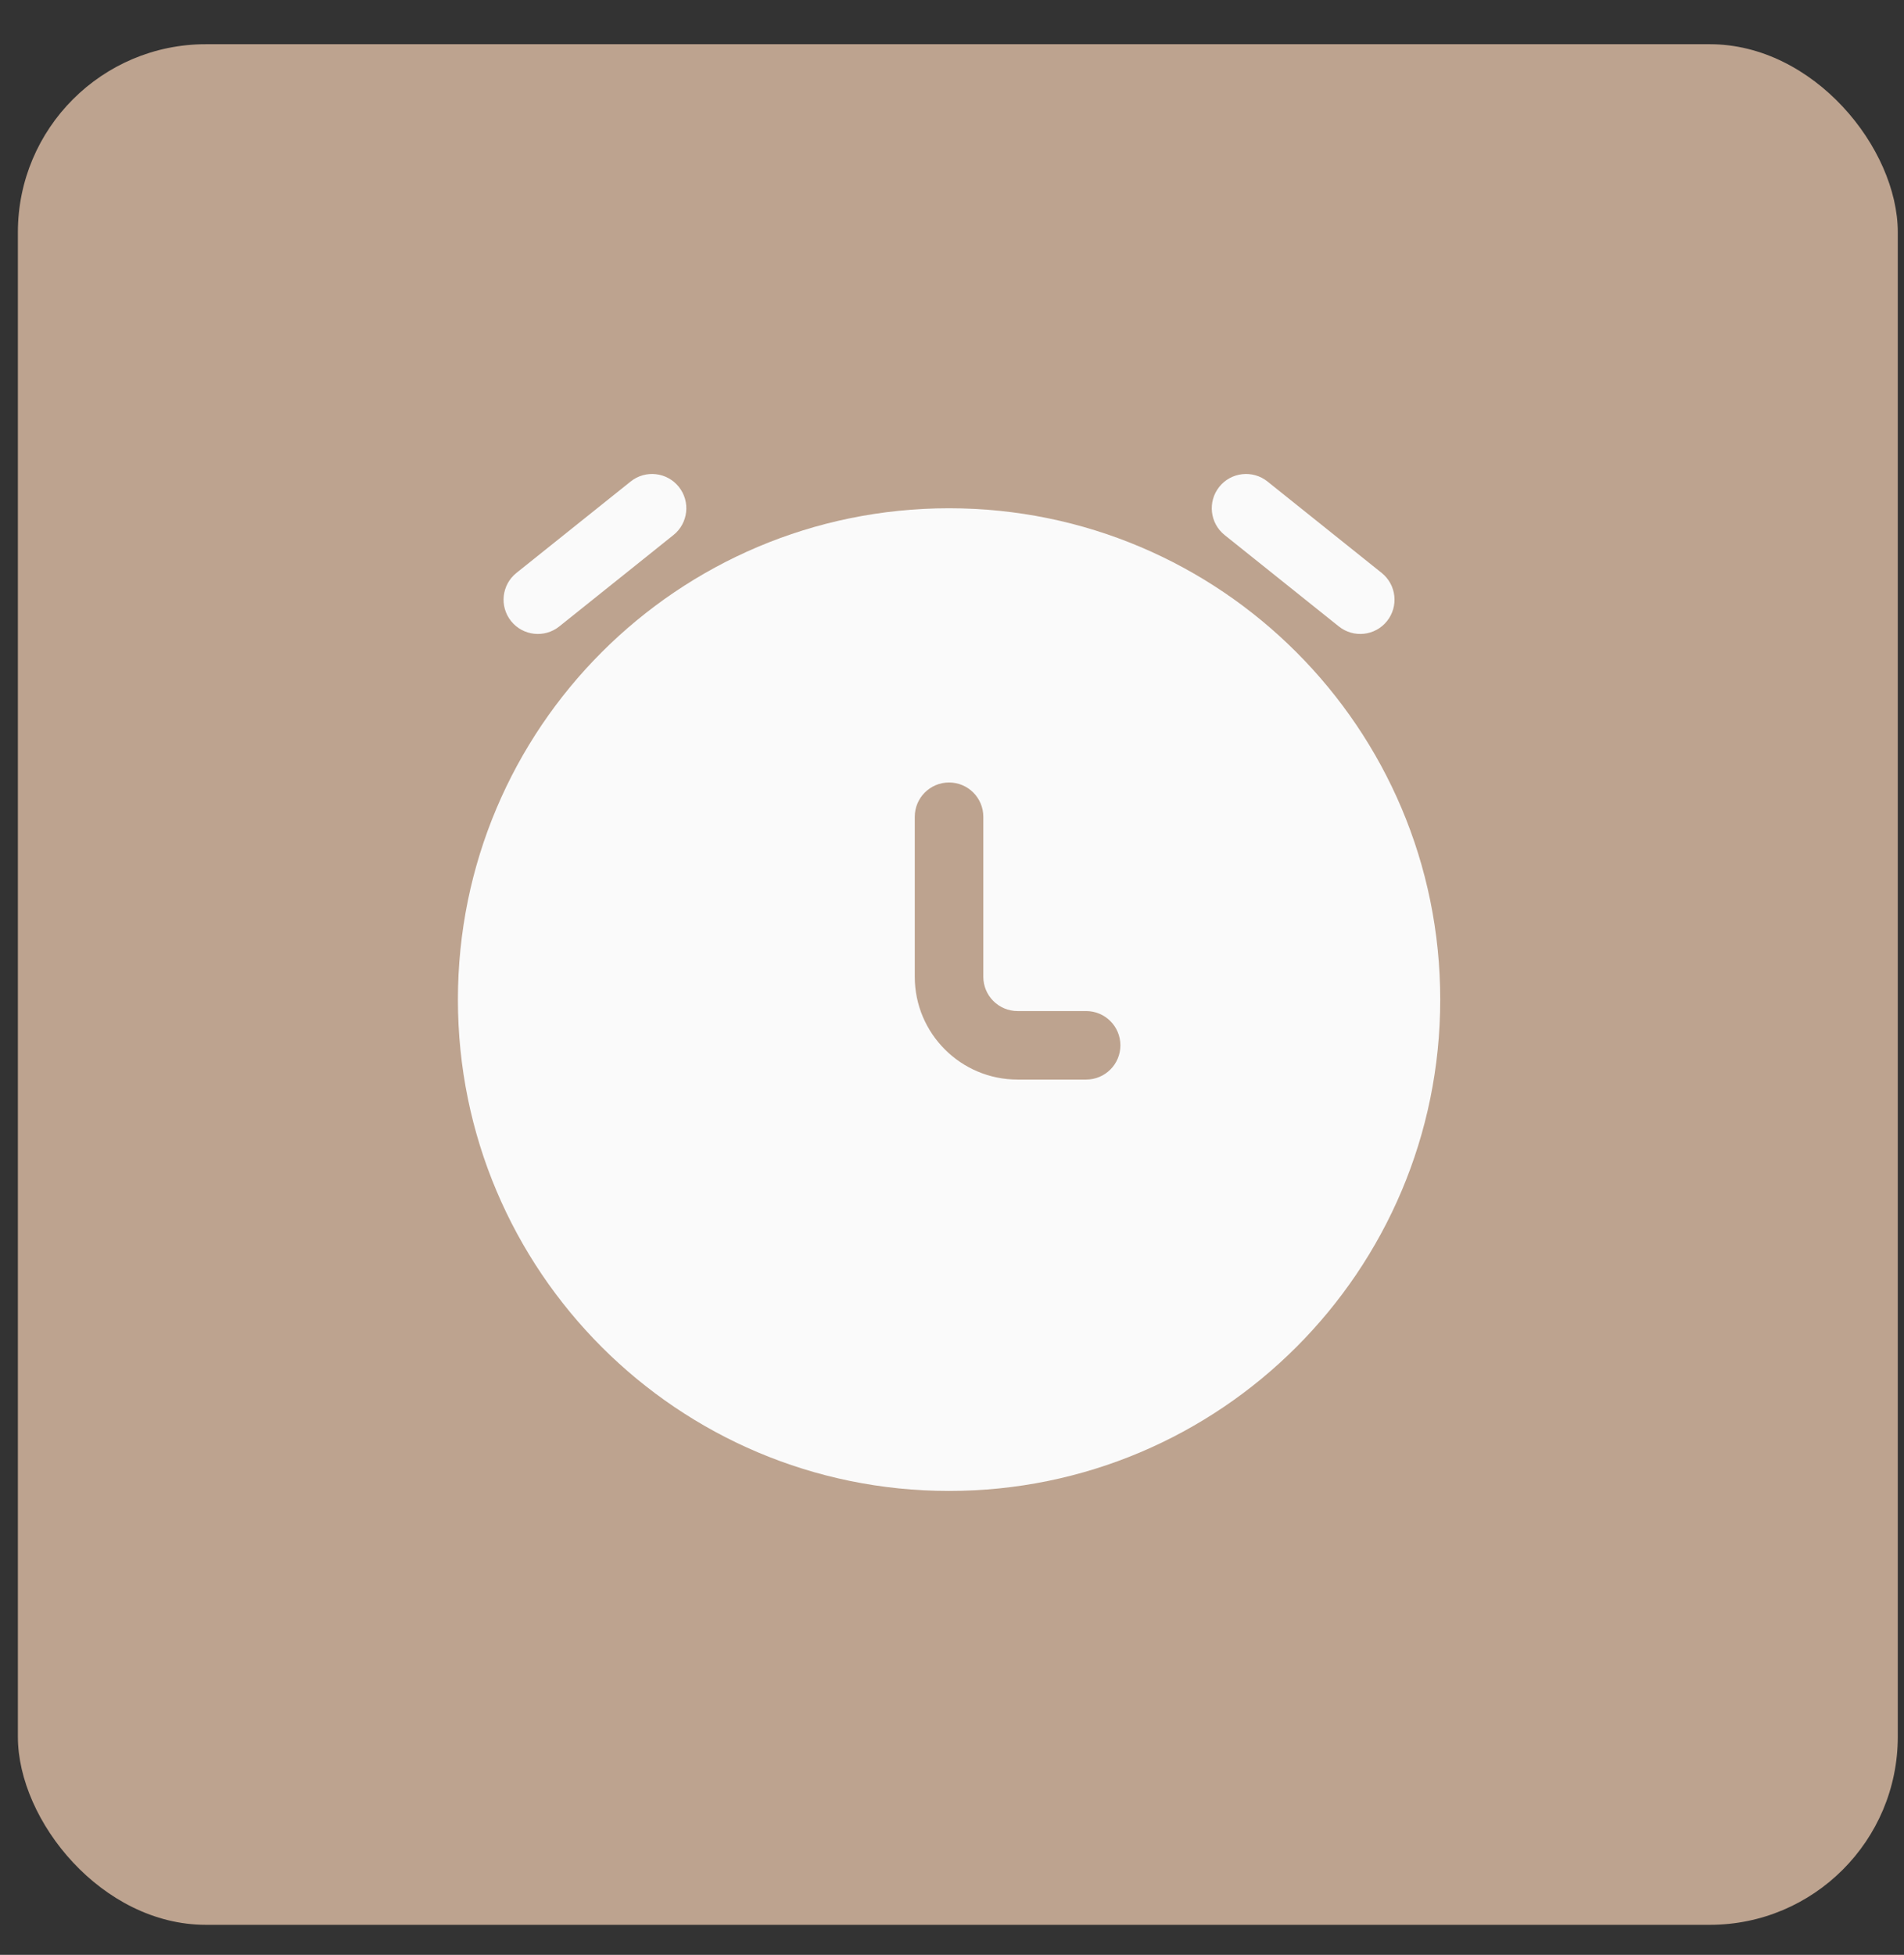
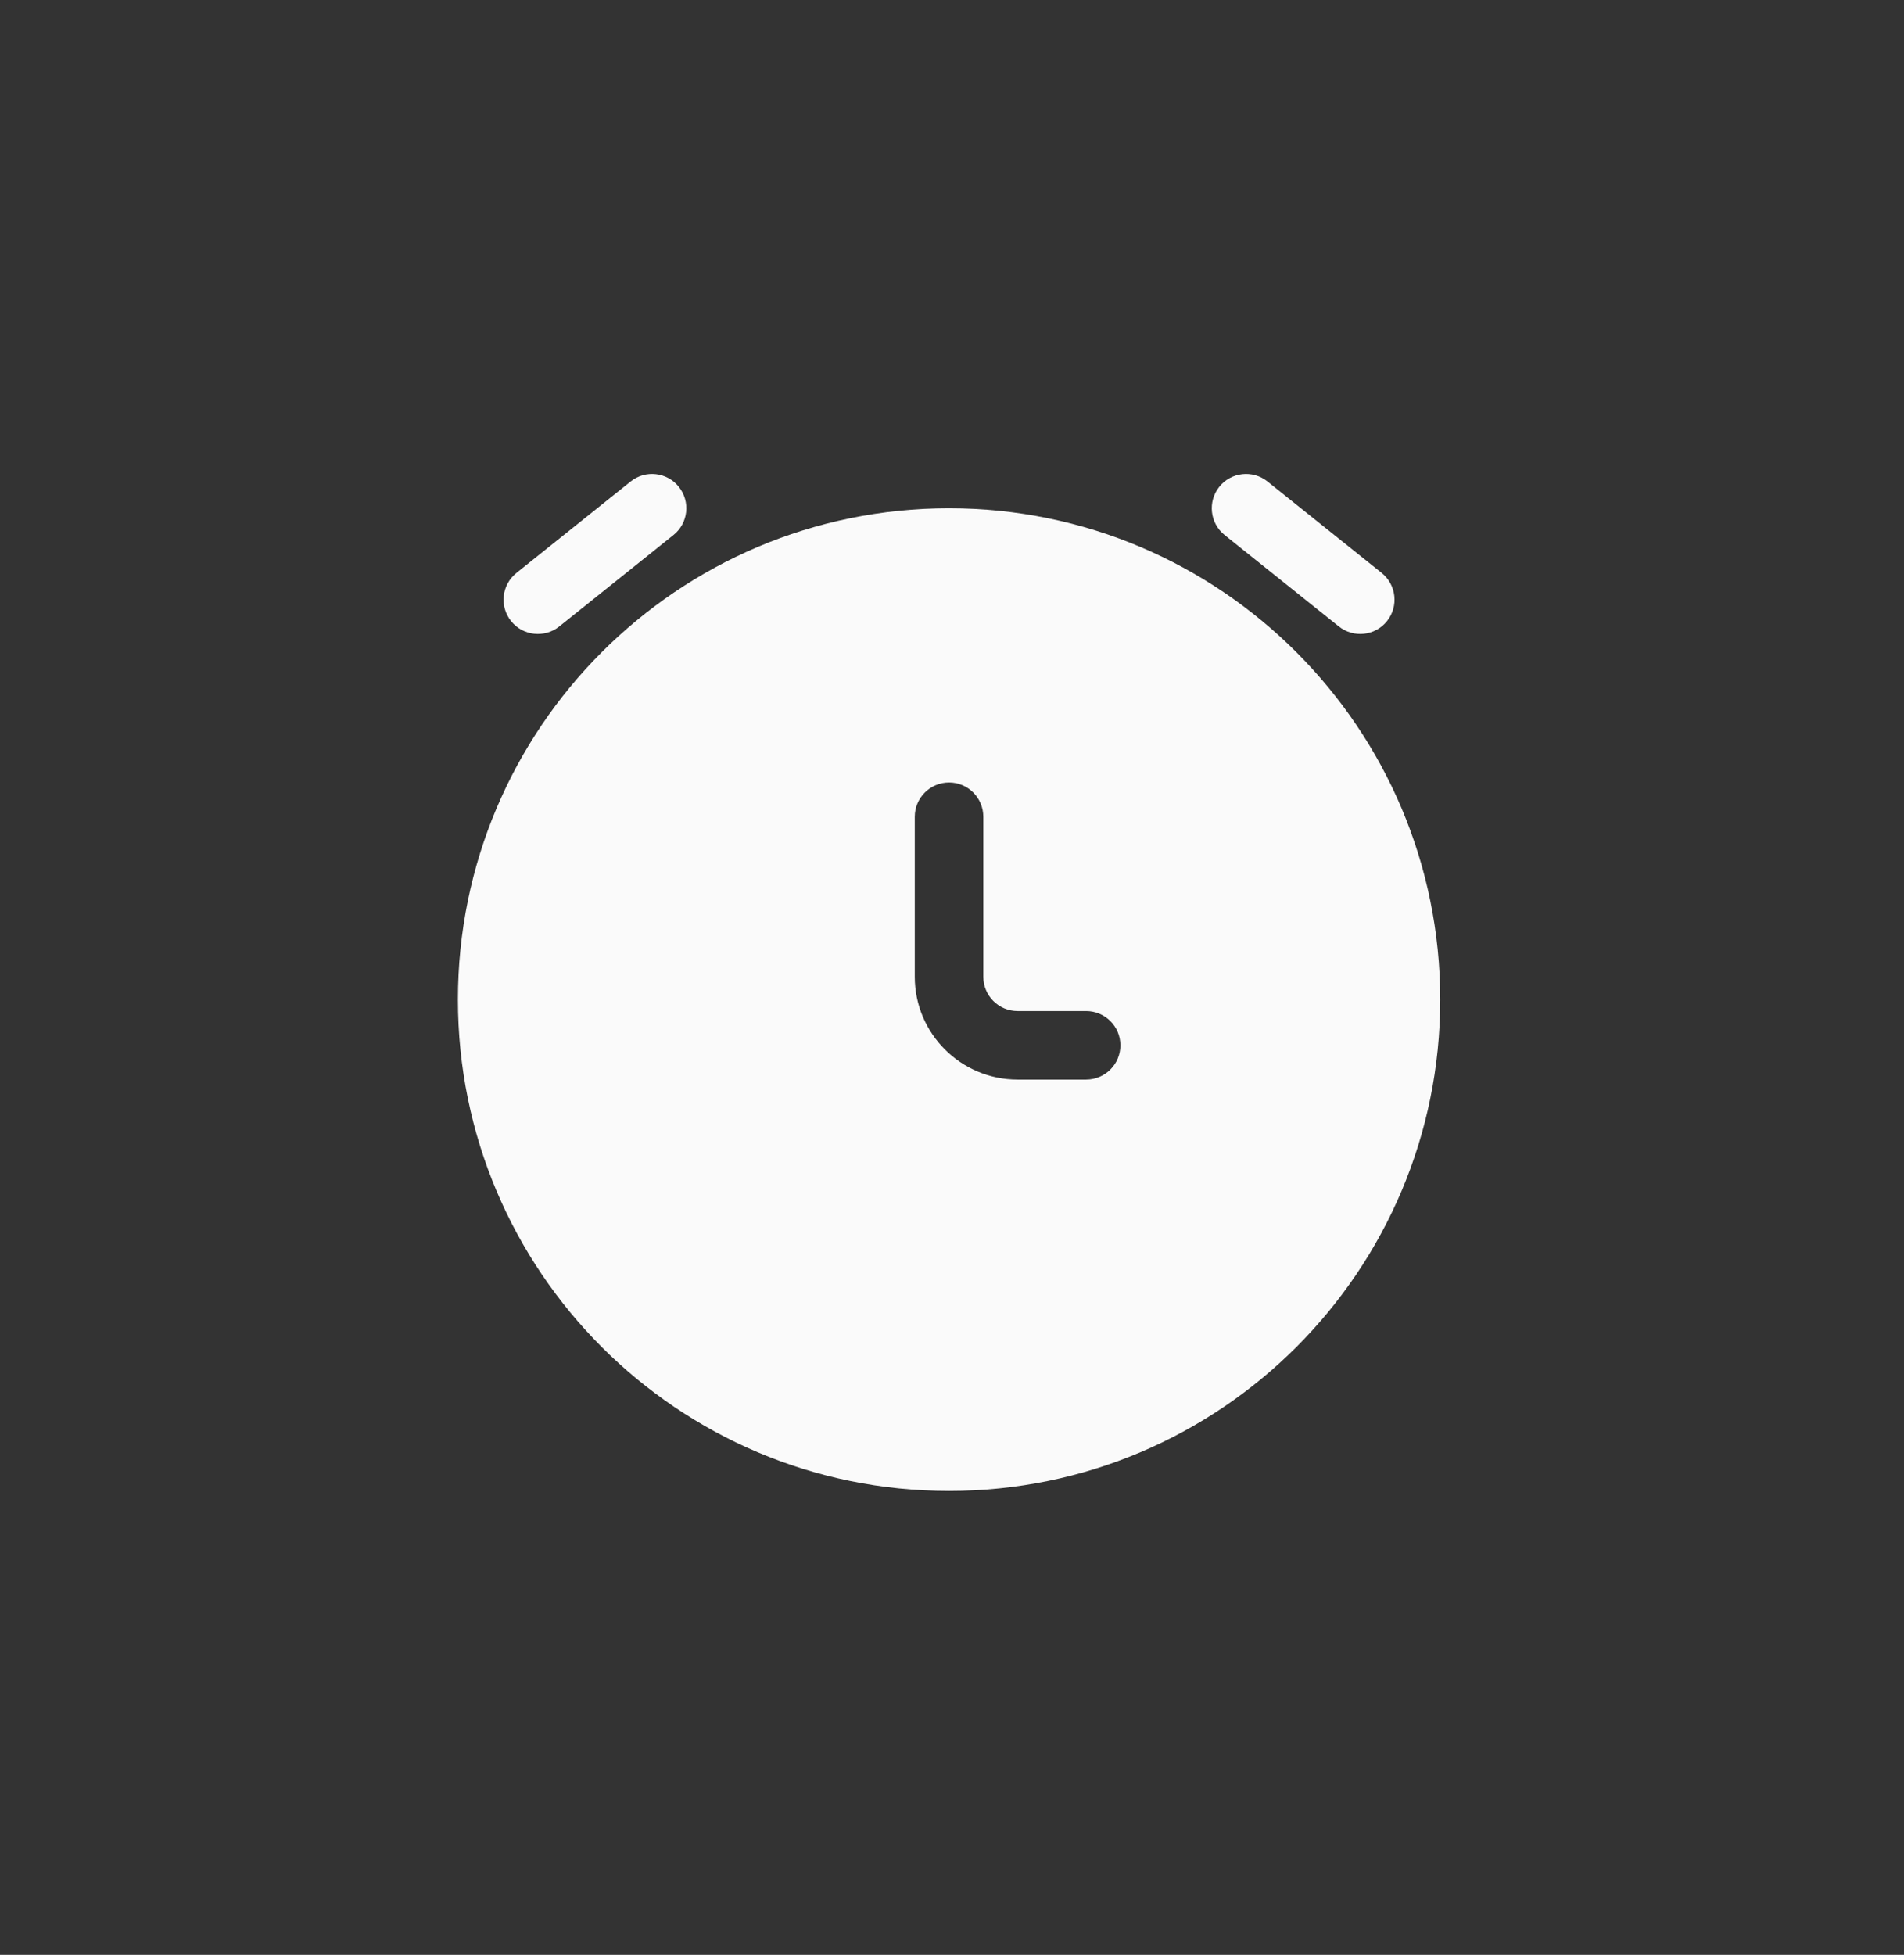
<svg xmlns="http://www.w3.org/2000/svg" width="38" height="39" viewBox="0 0 38 39" fill="none">
  <rect x="0" y="0" width="38" height="39" fill="#333333" stroke="none" />
-   <rect x="0.357" y="0.882" width="37.519" height="37.519" rx="3.752" fill="#BDA38F" />
  <path d="M13.441 10.674C13.736 10.438 13.784 10.008 13.548 9.713C13.312 9.418 12.882 9.37 12.587 9.606L10.307 11.43C10.012 11.666 9.964 12.096 10.2 12.391C10.436 12.686 10.867 12.734 11.162 12.498L13.441 10.674Z" fill="#FAFAFA" />
  <path d="M25.296 9.606C25.001 9.37 24.57 9.418 24.334 9.713C24.099 10.008 24.146 10.438 24.441 10.674L26.721 12.498C27.016 12.734 27.446 12.686 27.682 12.391C27.918 12.096 27.87 11.666 27.575 11.43L25.296 9.606Z" fill="#FAFAFA" />
  <path fill-rule="evenodd" clip-rule="evenodd" d="M18.941 10.14C13.527 10.14 9.139 14.529 9.139 19.943C9.139 25.357 13.527 29.745 18.941 29.745C24.355 29.745 28.744 25.357 28.744 19.943C28.744 14.529 24.355 10.14 18.941 10.14ZM19.625 16.295C19.625 15.917 19.319 15.611 18.941 15.611C18.564 15.611 18.257 15.917 18.257 16.295L18.257 19.487C18.257 20.62 19.176 21.538 20.309 21.538H21.677C22.055 21.538 22.361 21.232 22.361 20.855C22.361 20.477 22.055 20.171 21.677 20.171H20.309C19.931 20.171 19.625 19.864 19.625 19.487L19.625 16.295Z" fill="#FAFAFA" />
</svg>